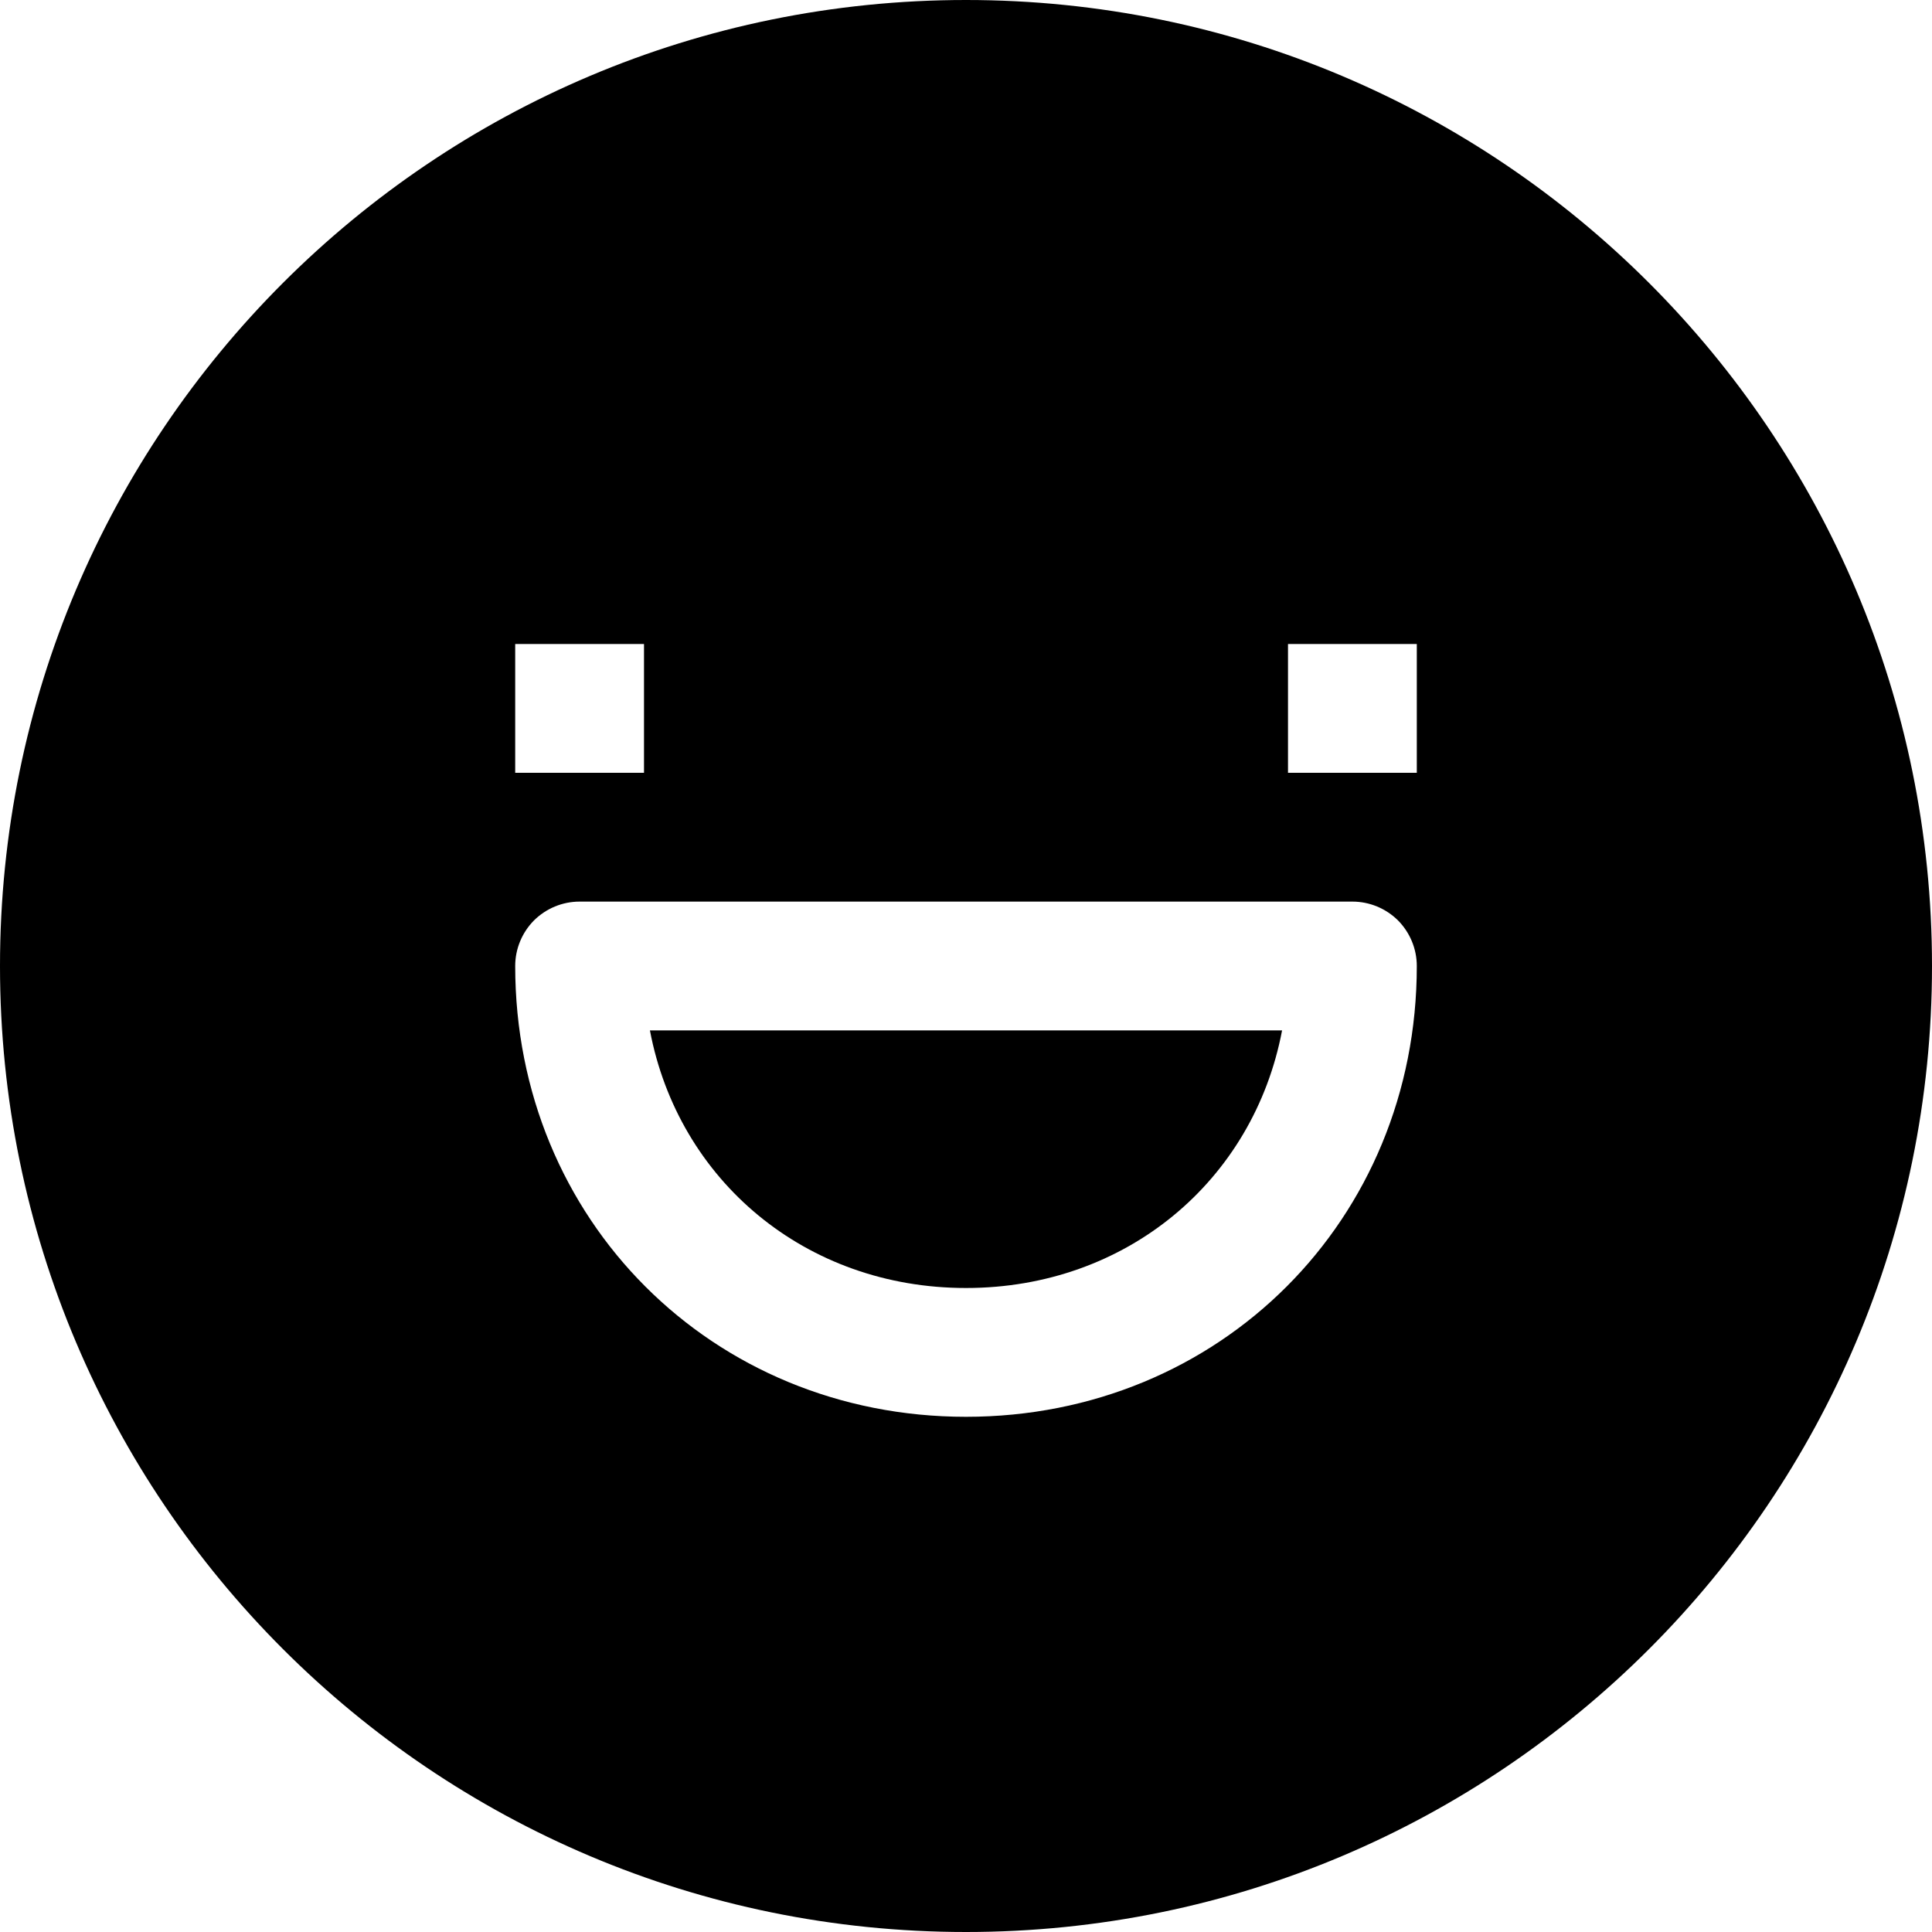
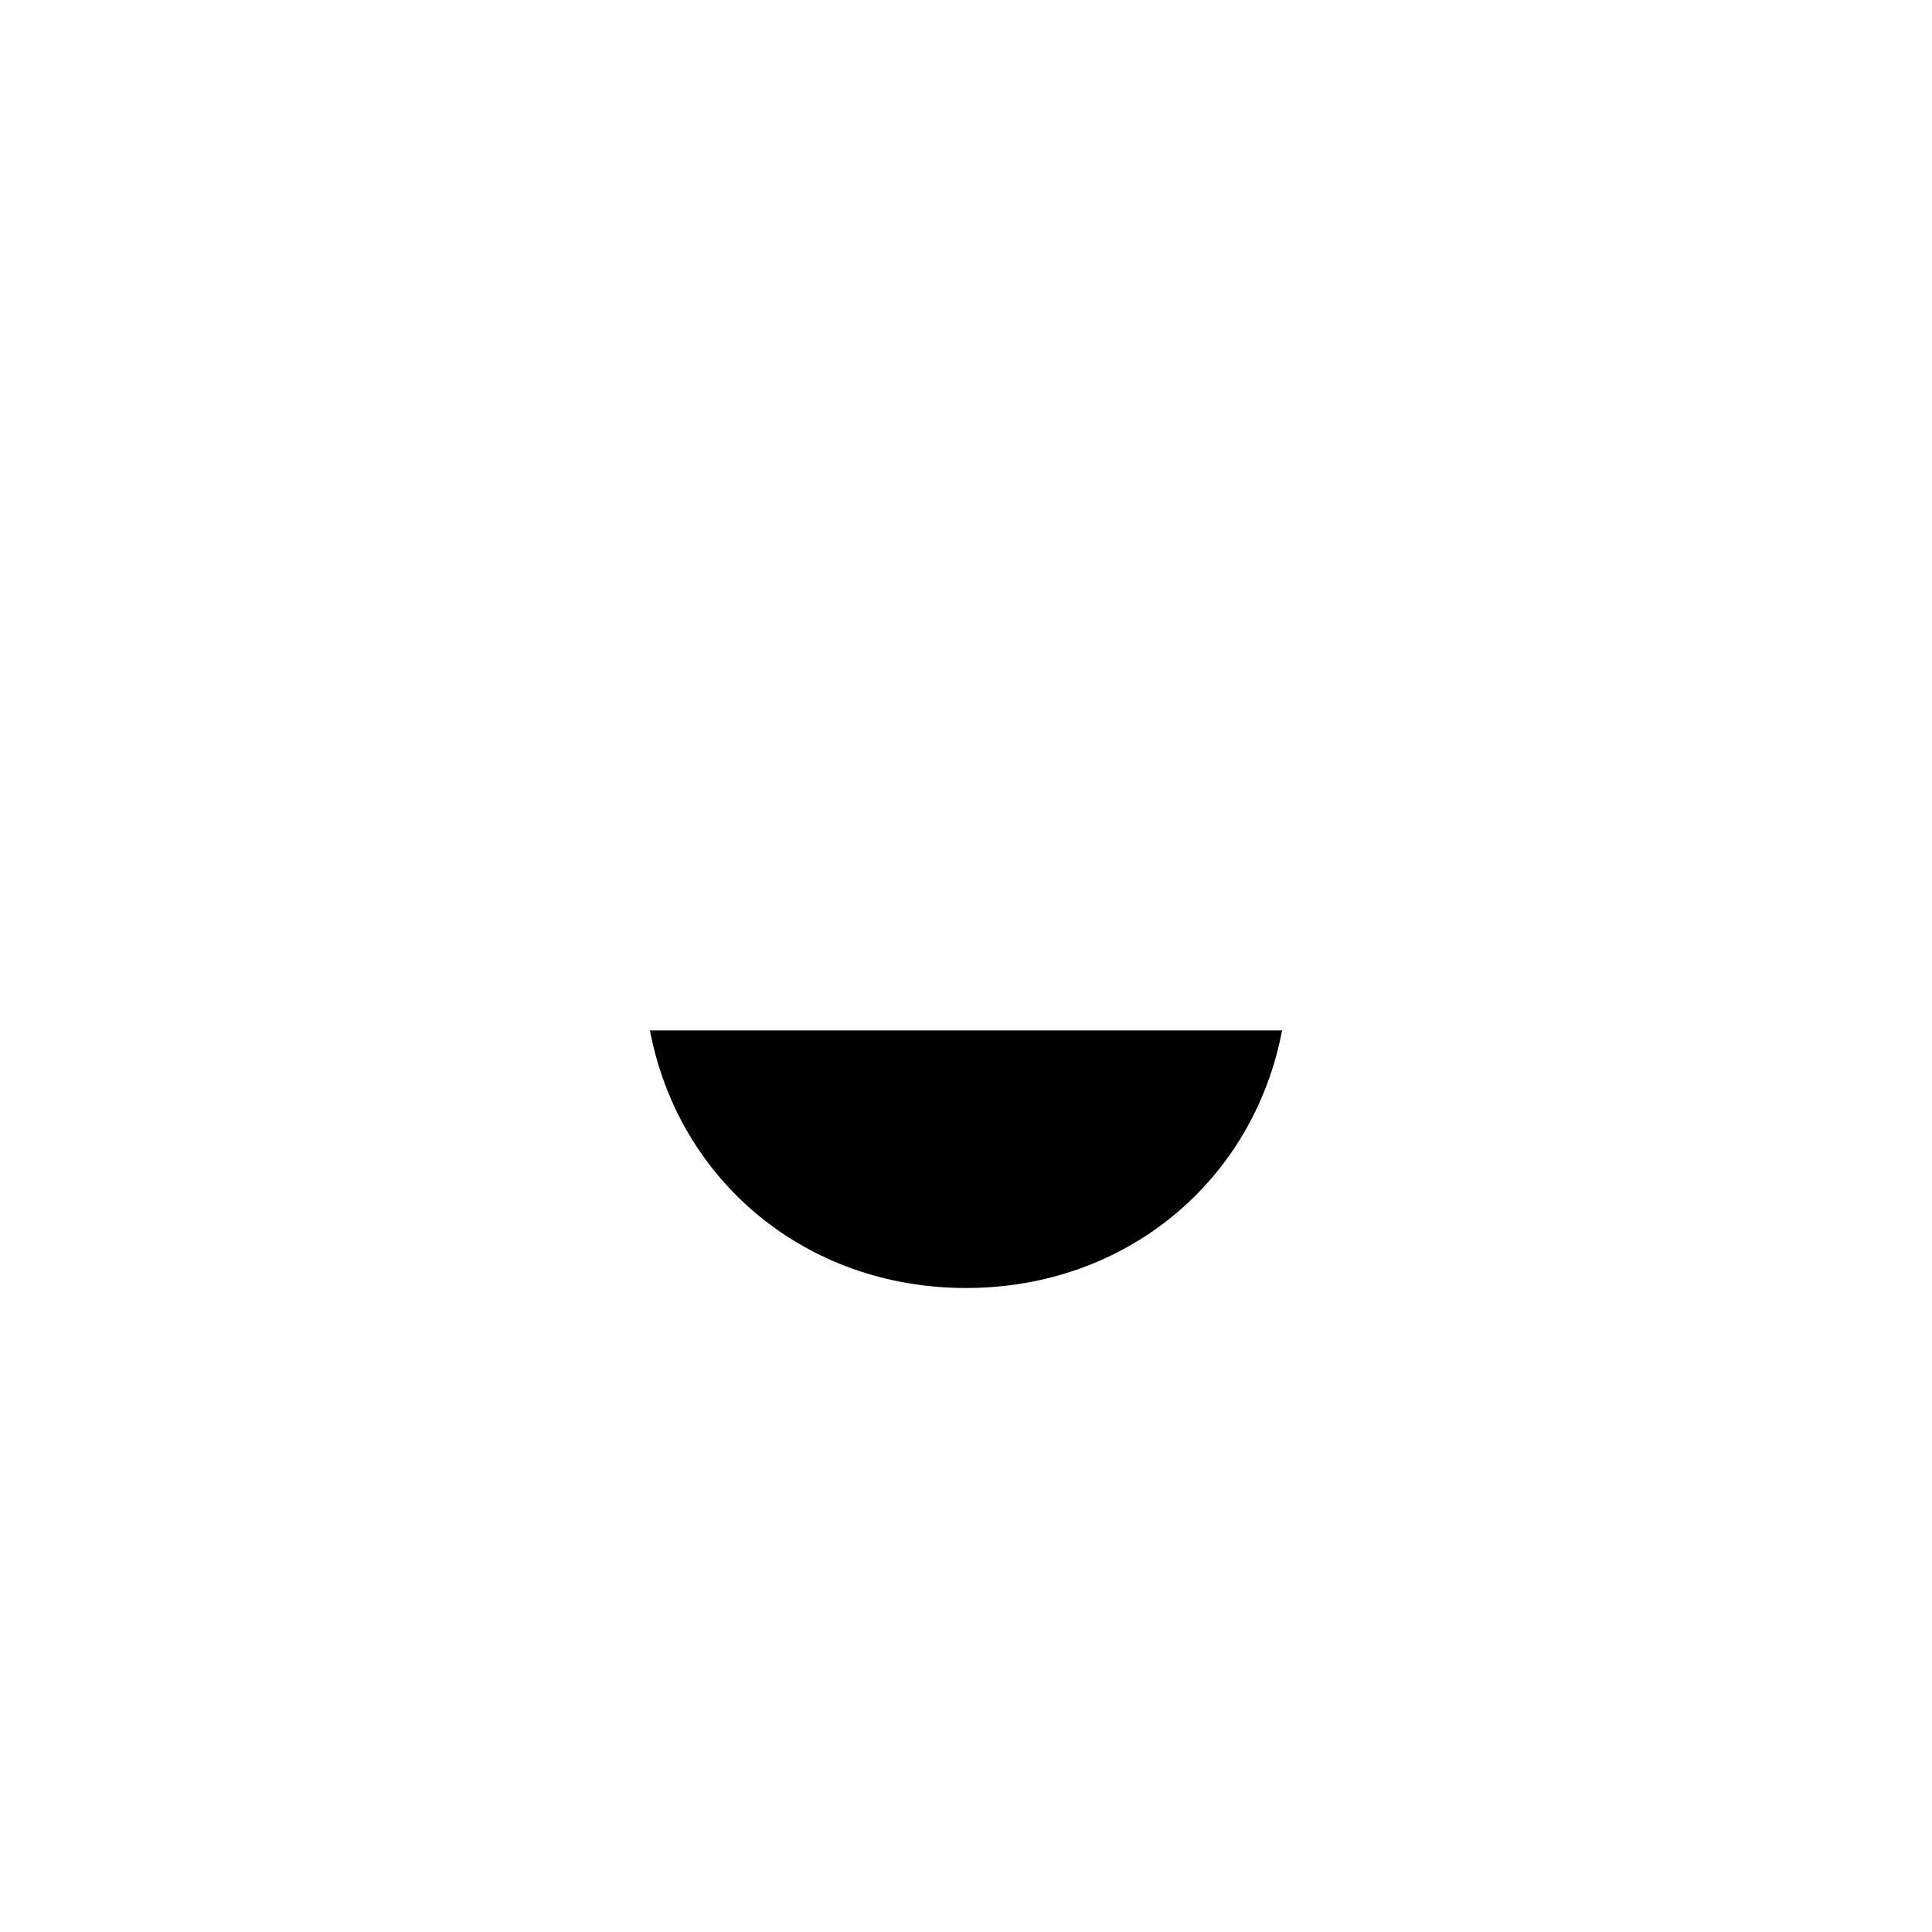
<svg xmlns="http://www.w3.org/2000/svg" width="800px" height="800px" viewBox="0 0 15 15" fill="none">
  <path d="M7.5 10C6.254 10 5.267 9.165 5.046 8H9.954C9.733 9.165 8.746 10 7.5 10Z" fill="#000000" />
-   <path fill-rule="evenodd" clip-rule="evenodd" d="M0 7.5C0 3.358 3.358 0 7.5 0C11.642 0 15 3.358 15 7.5C15 11.642 11.642 15 7.5 15C3.358 15 0 11.642 0 7.5ZM4 6H5V5H4V6ZM4.5 7C4.367 7 4.24 7.053 4.146 7.146C4.053 7.24 4 7.367 4 7.5C4 9.471 5.529 11 7.5 11C9.471 11 11 9.471 11 7.5C11 7.367 10.947 7.24 10.854 7.146C10.76 7.053 10.633 7 10.5 7H4.5ZM11 6H10V5H11V6Z" fill="#000000" />
</svg>